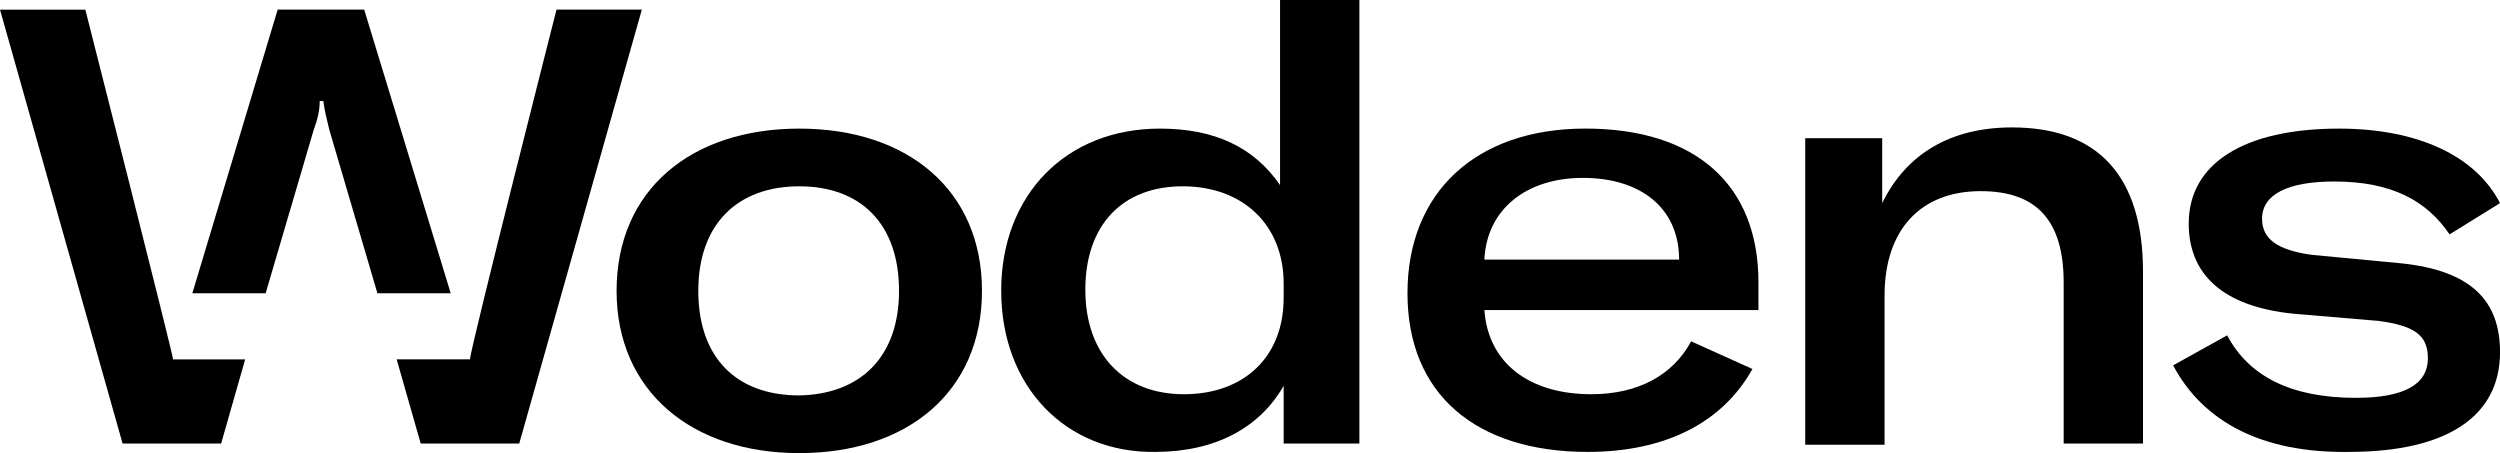
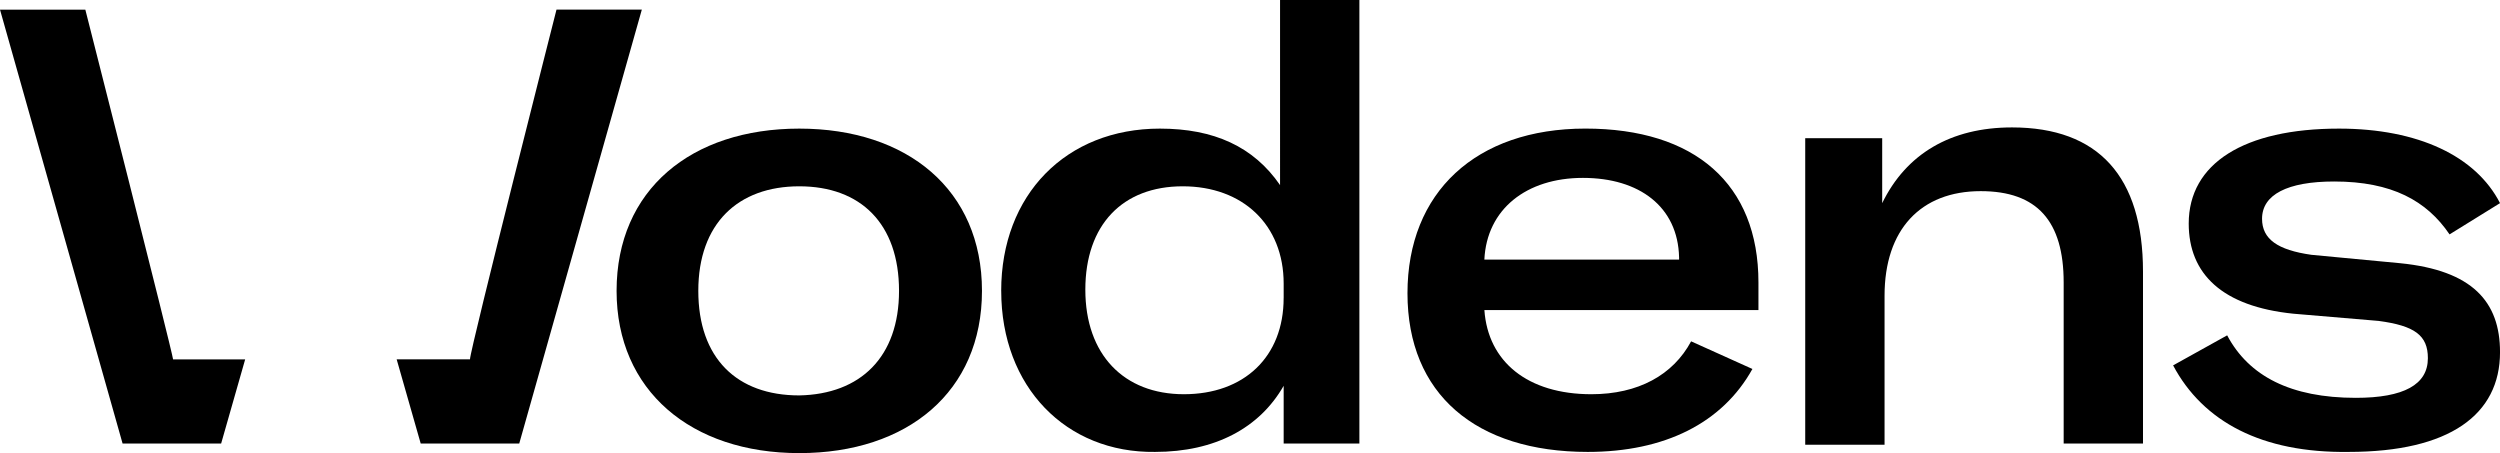
<svg xmlns="http://www.w3.org/2000/svg" id="Layer_1" viewBox="0 0 900 163.13">
  <path d="M323.65,104.71c0-24.23-13.85-37.64-35.91-37.64s-36.35,13.41-36.35,37.64,13.85,37.64,36.35,37.64c22.07-.43,35.91-13.85,35.91-37.64M221.97,104.71c0-36.35,26.83-58.41,65.77-58.41s65.77,22.07,65.77,58.41-26.83,58.41-65.77,58.41-65.77-22.5-65.77-58.41" />
  <path d="M462.12,107.31v-5.19c0-21.2-14.71-35.05-36.35-35.05s-35.05,13.85-35.05,37.21,13.85,37.64,35.48,37.64,35.91-13.41,35.91-34.62M360.43,104.71c0-34.62,23.37-58.41,57.12-58.41,19.47,0,33.75,6.49,43.27,20.34V0h28.56v159.66h-27.26v-20.77c-8.65,15.14-24.66,23.8-46.3,23.8-32.02.43-55.38-23.37-55.38-57.98" />
  <path d="M604.47,92.6c-.43-18.17-14.28-28.56-34.62-28.56s-34.62,11.25-35.48,29.42h70.1v-.87ZM632.6,111.63h-98.22c1.3,18.61,15.58,30.29,38.51,30.29,16.87,0,29.42-6.92,35.91-19.04l22.07,9.95c-10.82,19.47-31.59,29.86-59.28,29.86-40.24,0-64.9-20.77-64.9-57.12s24.66-59.28,64.04-59.28,62.31,19.9,62.31,55.38v9.95s-.43,0-.43,0Z" />
  <path d="M649.9,49.76h27.69v23.37c8.65-17.74,24.66-27.26,46.73-27.26,31.15,0,47.16,17.74,47.16,51.92v61.88h-28.56v-57.98c0-22.07-9.52-32.88-29.86-32.88-21.63,0-34.62,13.85-34.62,37.64v53.65h-28.56V49.76h0Z" />
  <path d="M782.31,131.54l19.47-10.82c7.79,14.71,22.93,22.5,46.3,22.5,17.31,0,25.96-4.76,25.96-14.28,0-8.22-4.76-11.68-17.74-13.41l-30.72-2.6c-25.53-2.6-37.64-14.28-37.64-32.45,0-21.63,19.9-34.18,54.09-34.18,28.56,0,49.33,9.95,57.98,26.83l-18.17,11.25c-8.22-12.12-20.77-19.04-41.54-19.04-16.87,0-25.96,4.76-25.96,13.41,0,7.36,5.63,11.25,17.74,12.98l32.02,3.03c25.96,2.6,35.91,13.85,35.91,32.02,0,22.5-18.17,35.91-54.52,35.91-31.15.43-52.36-10.82-63.17-31.15" />
  <path d="M62.74,129.38h-.43c-.43-3.46-31.59-125.91-31.59-125.91H0l44.13,156.2h35.48l8.65-30.29h-25.53Z" />
  <path d="M200.34,3.46s-31.15,122.45-31.15,125.91h-26.39l8.65,30.29h35.48L231.06,3.46h-30.72Z" />
-   <path d="M95.63,105.58l17.31-58.85c1.3-3.46,2.16-6.92,2.16-10.38h1.3c.43,3.46,1.3,6.92,2.16,10.38l17.31,58.85h26.39L131.11,3.46h-31.15l-30.72,102.12h26.39Z" />
</svg>